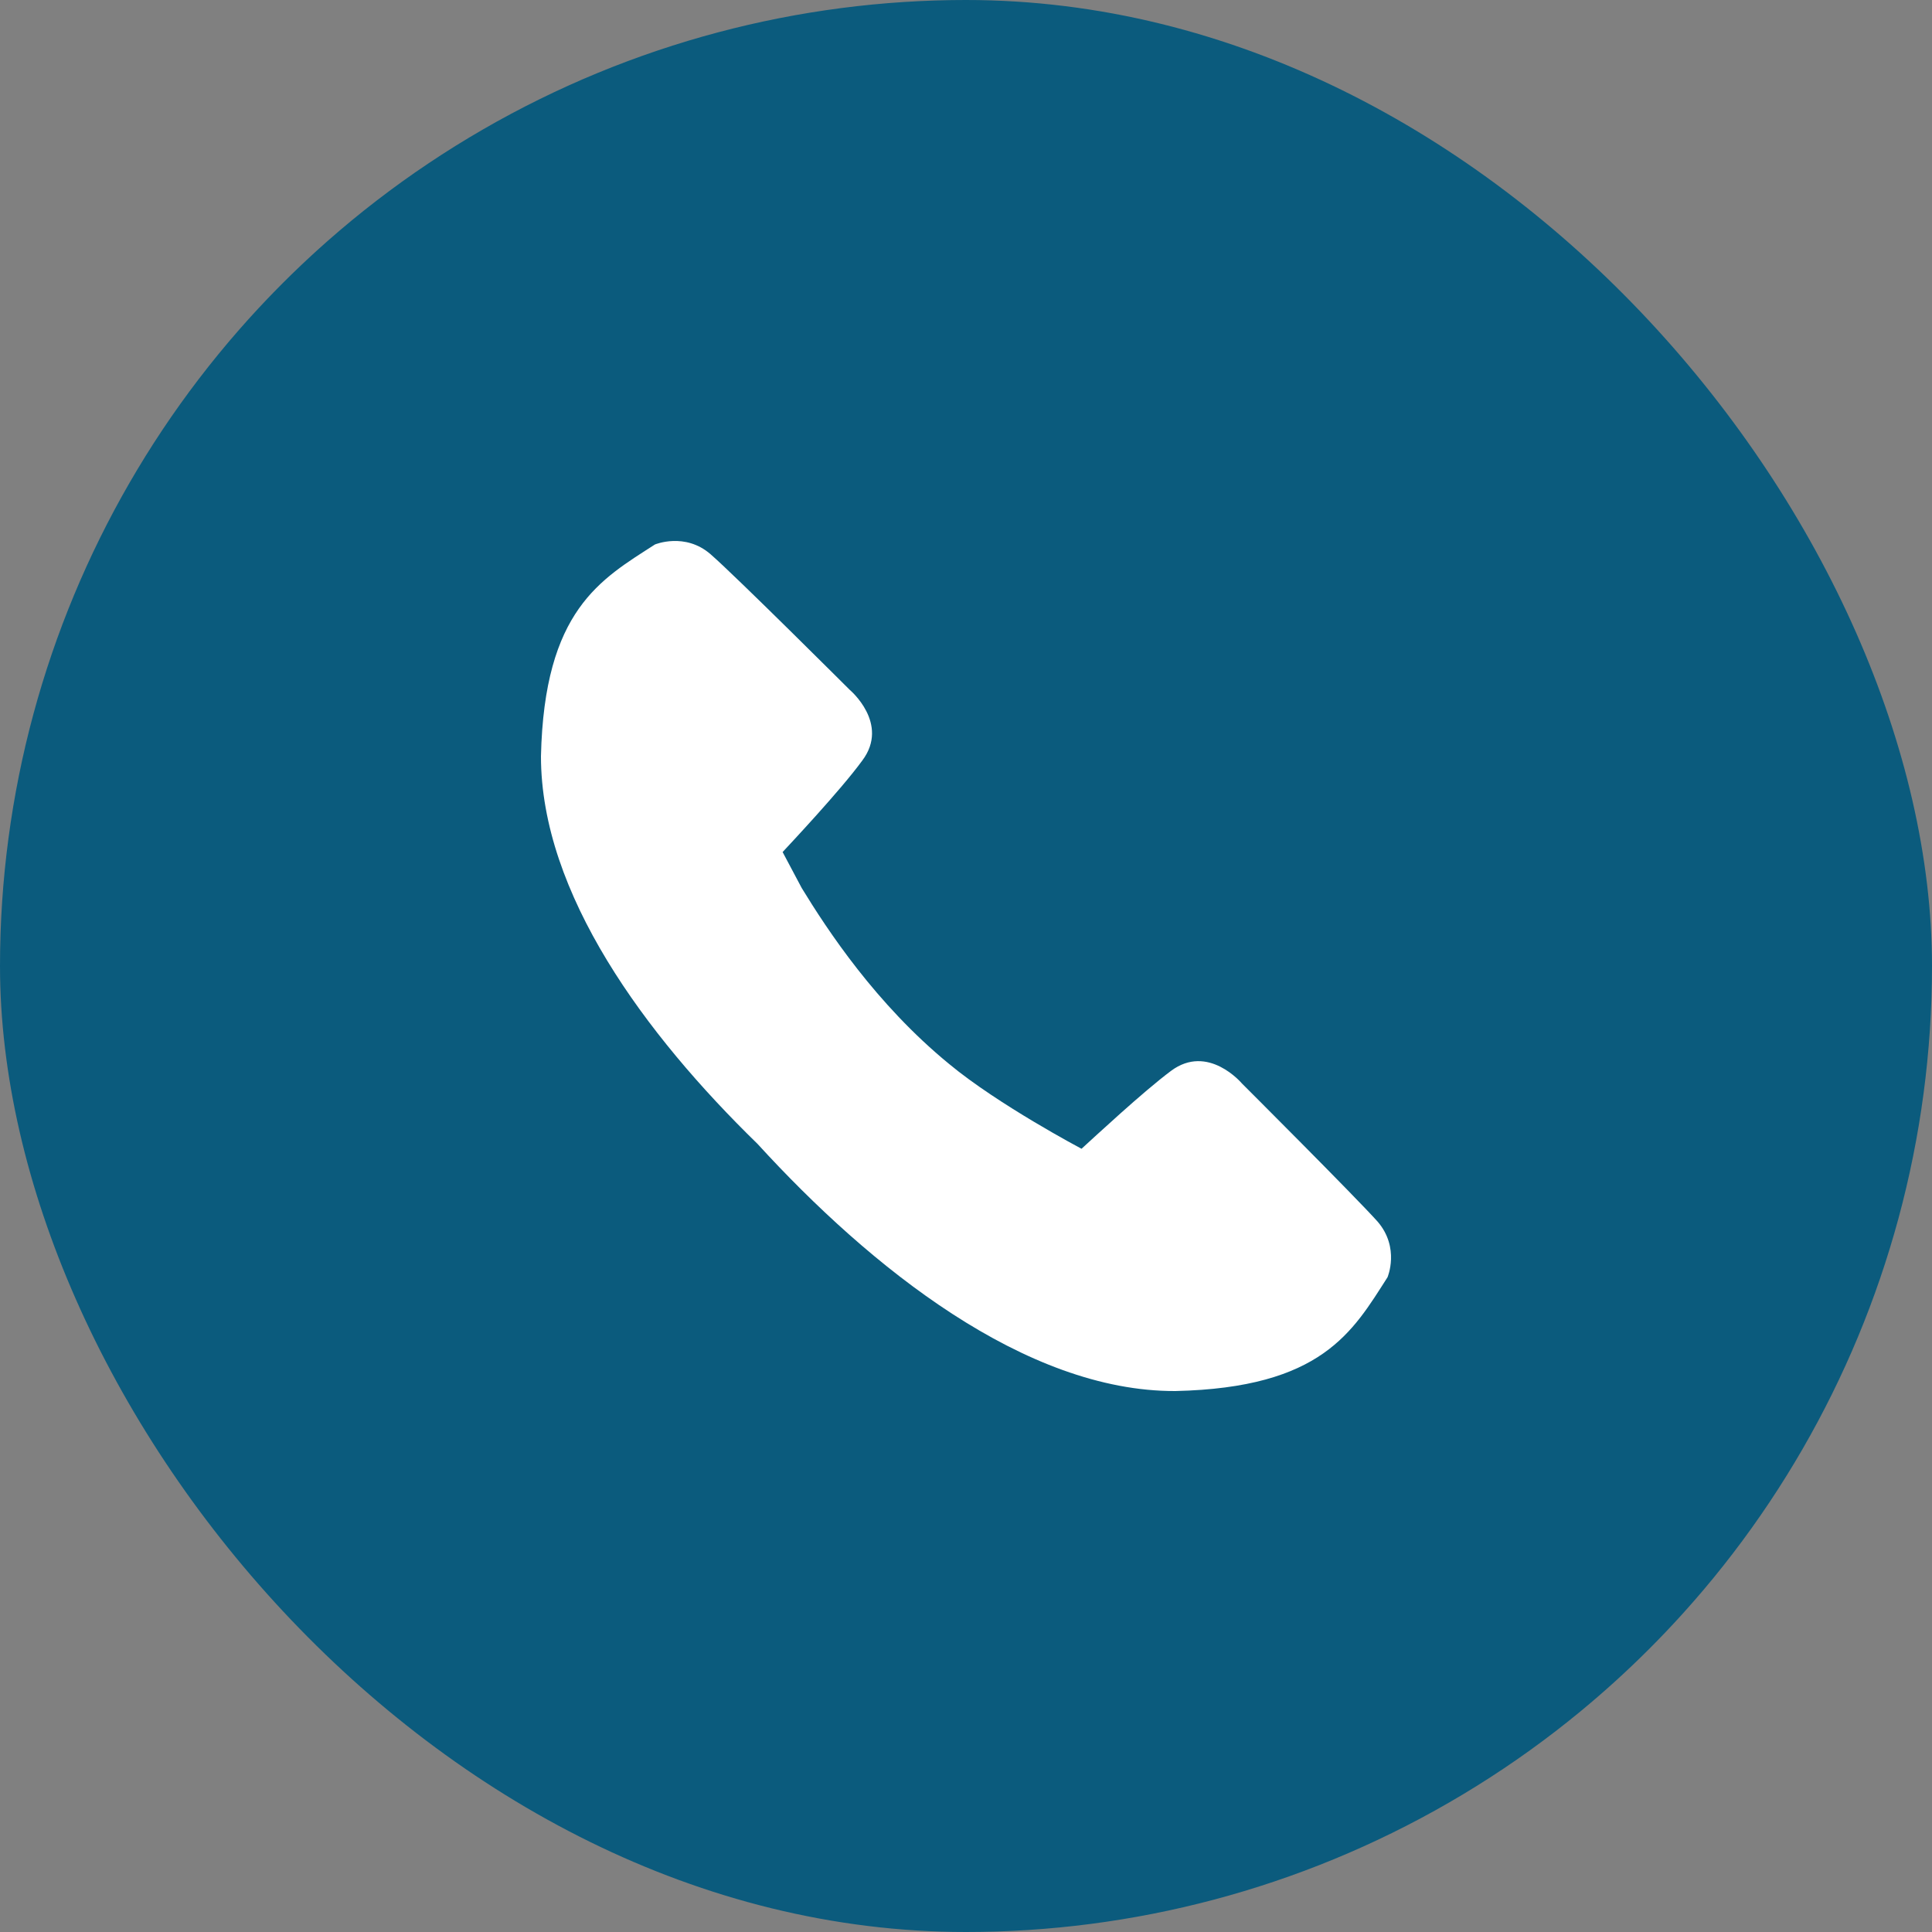
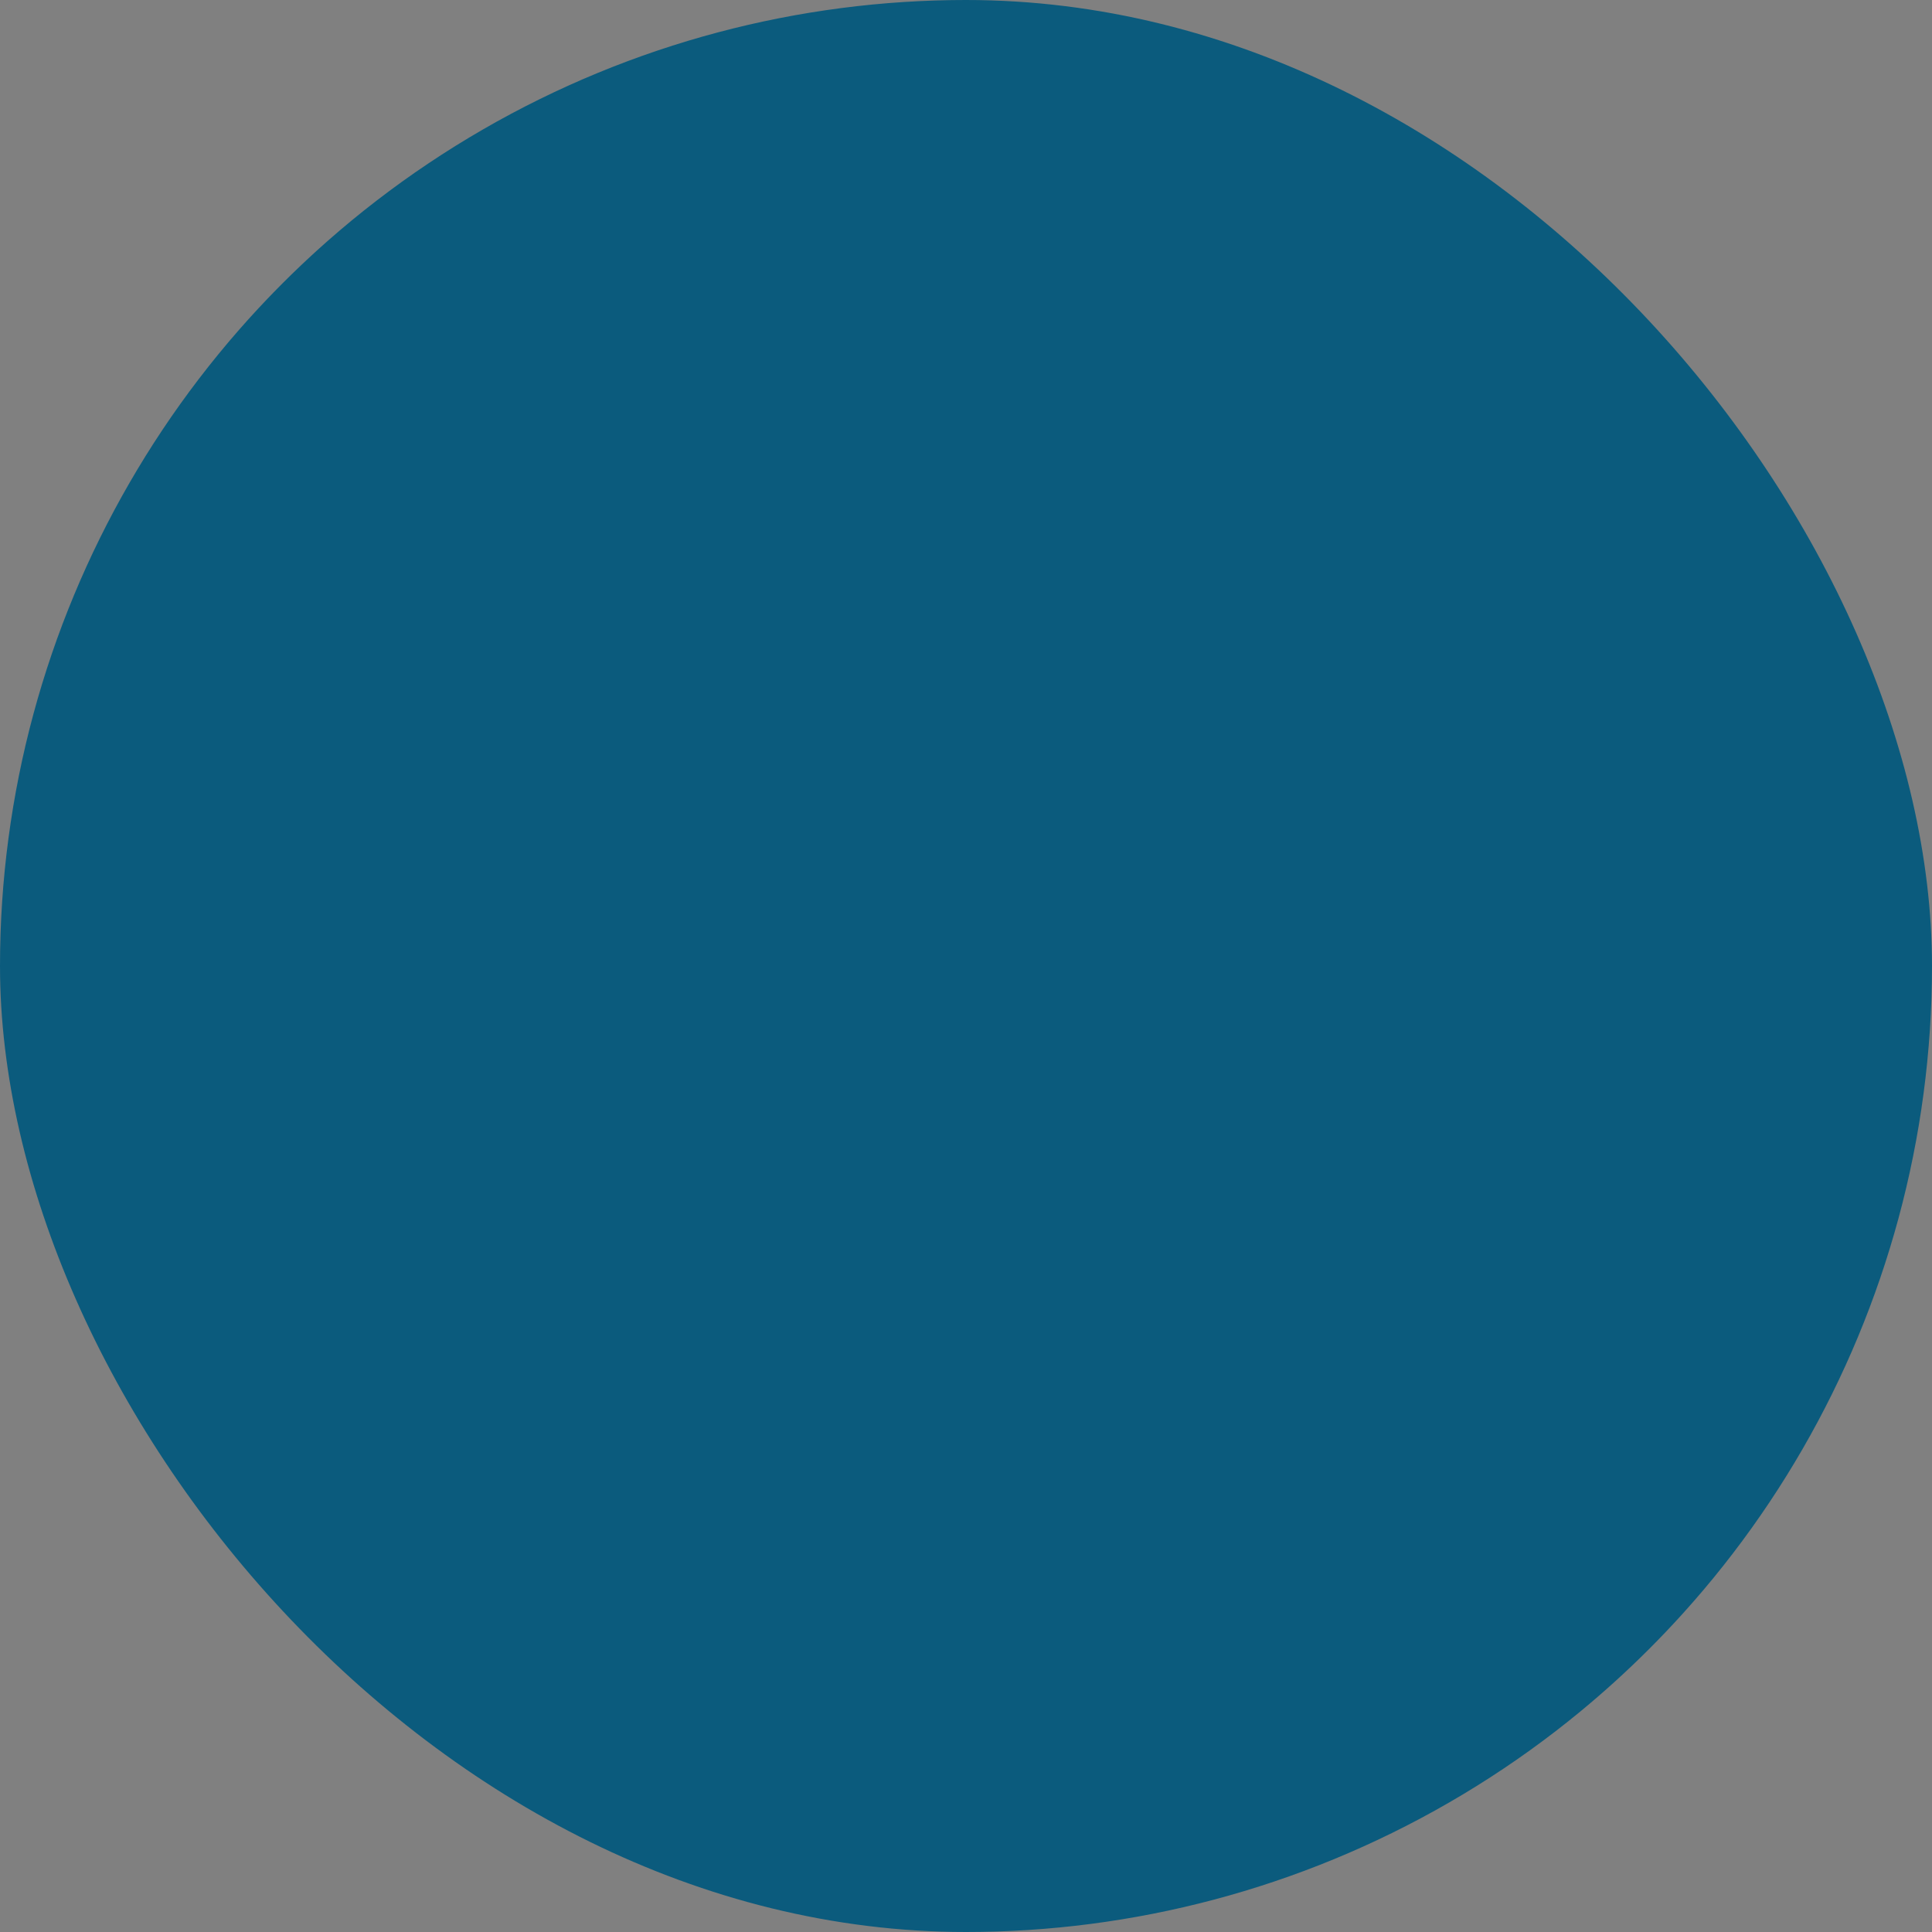
<svg xmlns="http://www.w3.org/2000/svg" width="50" height="50" viewBox="0 0 50 50" fill="none">
  <rect x="0" y="0" width="50" height="50" fill="#808080" stroke="none" />
  <g clip-path="url(#clip0_8132_5)">
    <circle cx="25" cy="25" r="25" fill="#0B5B7D" />
-     <path d="M32.14 28.039C32.14 28.039 31.265 26.997 30.305 27.715C29.585 28.251 28.3 29.448 27.99 29.73C27.99 29.73 25.83 28.589 24.559 27.532C22.668 25.982 21.411 24.066 20.748 22.981L20.254 22.051C20.423 21.868 21.75 20.459 22.315 19.684C23.035 18.726 21.99 17.852 21.99 17.852C21.99 17.852 19.054 14.922 18.39 14.344C17.727 13.767 16.95 14.091 16.95 14.091C15.553 14.992 14.085 15.781 14 19.572C14 23.122 16.696 26.771 19.604 29.603C22.526 32.802 26.536 36.014 30.418 36C34.215 35.915 35.006 34.464 35.909 33.055C35.909 33.055 36.234 32.294 35.655 31.618C35.076 30.97 32.14 28.039 32.14 28.039Z" fill="white" />
  </g>
  <defs>
    <clipPath id="clip0_8132_5">
      <rect width="50" height="50" rx="25" fill="white" />
    </clipPath>
  </defs>
</svg>